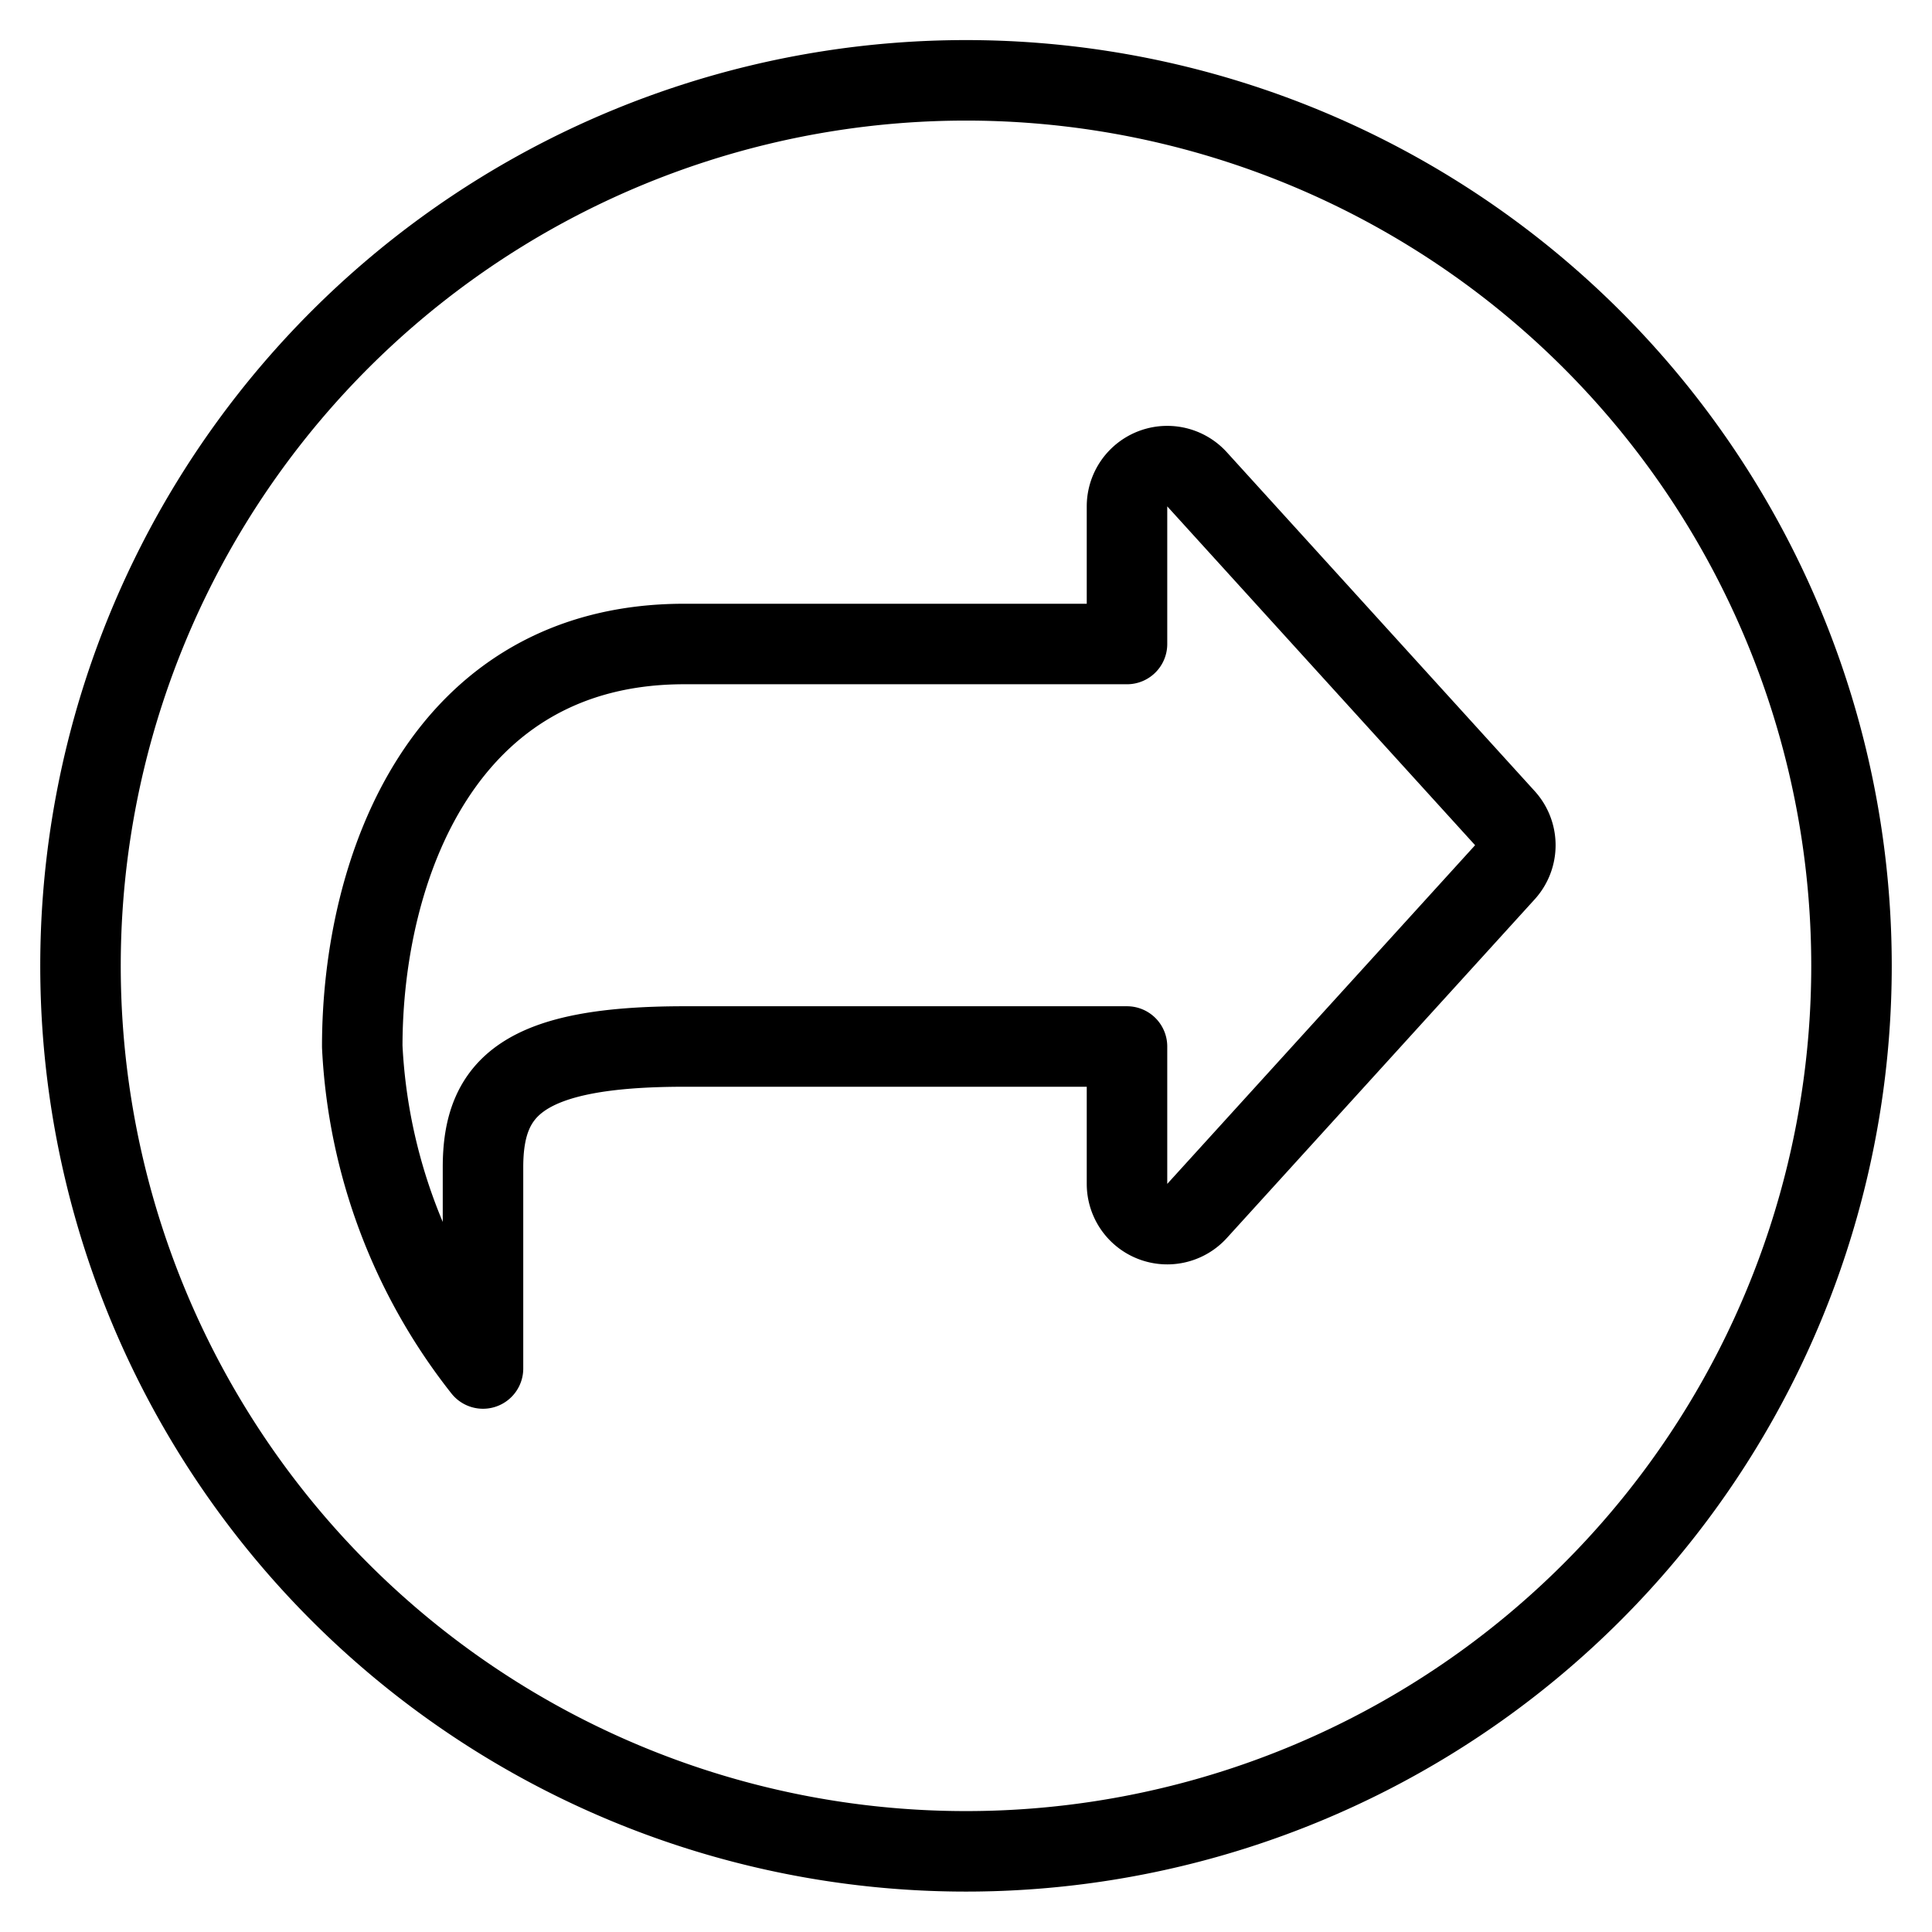
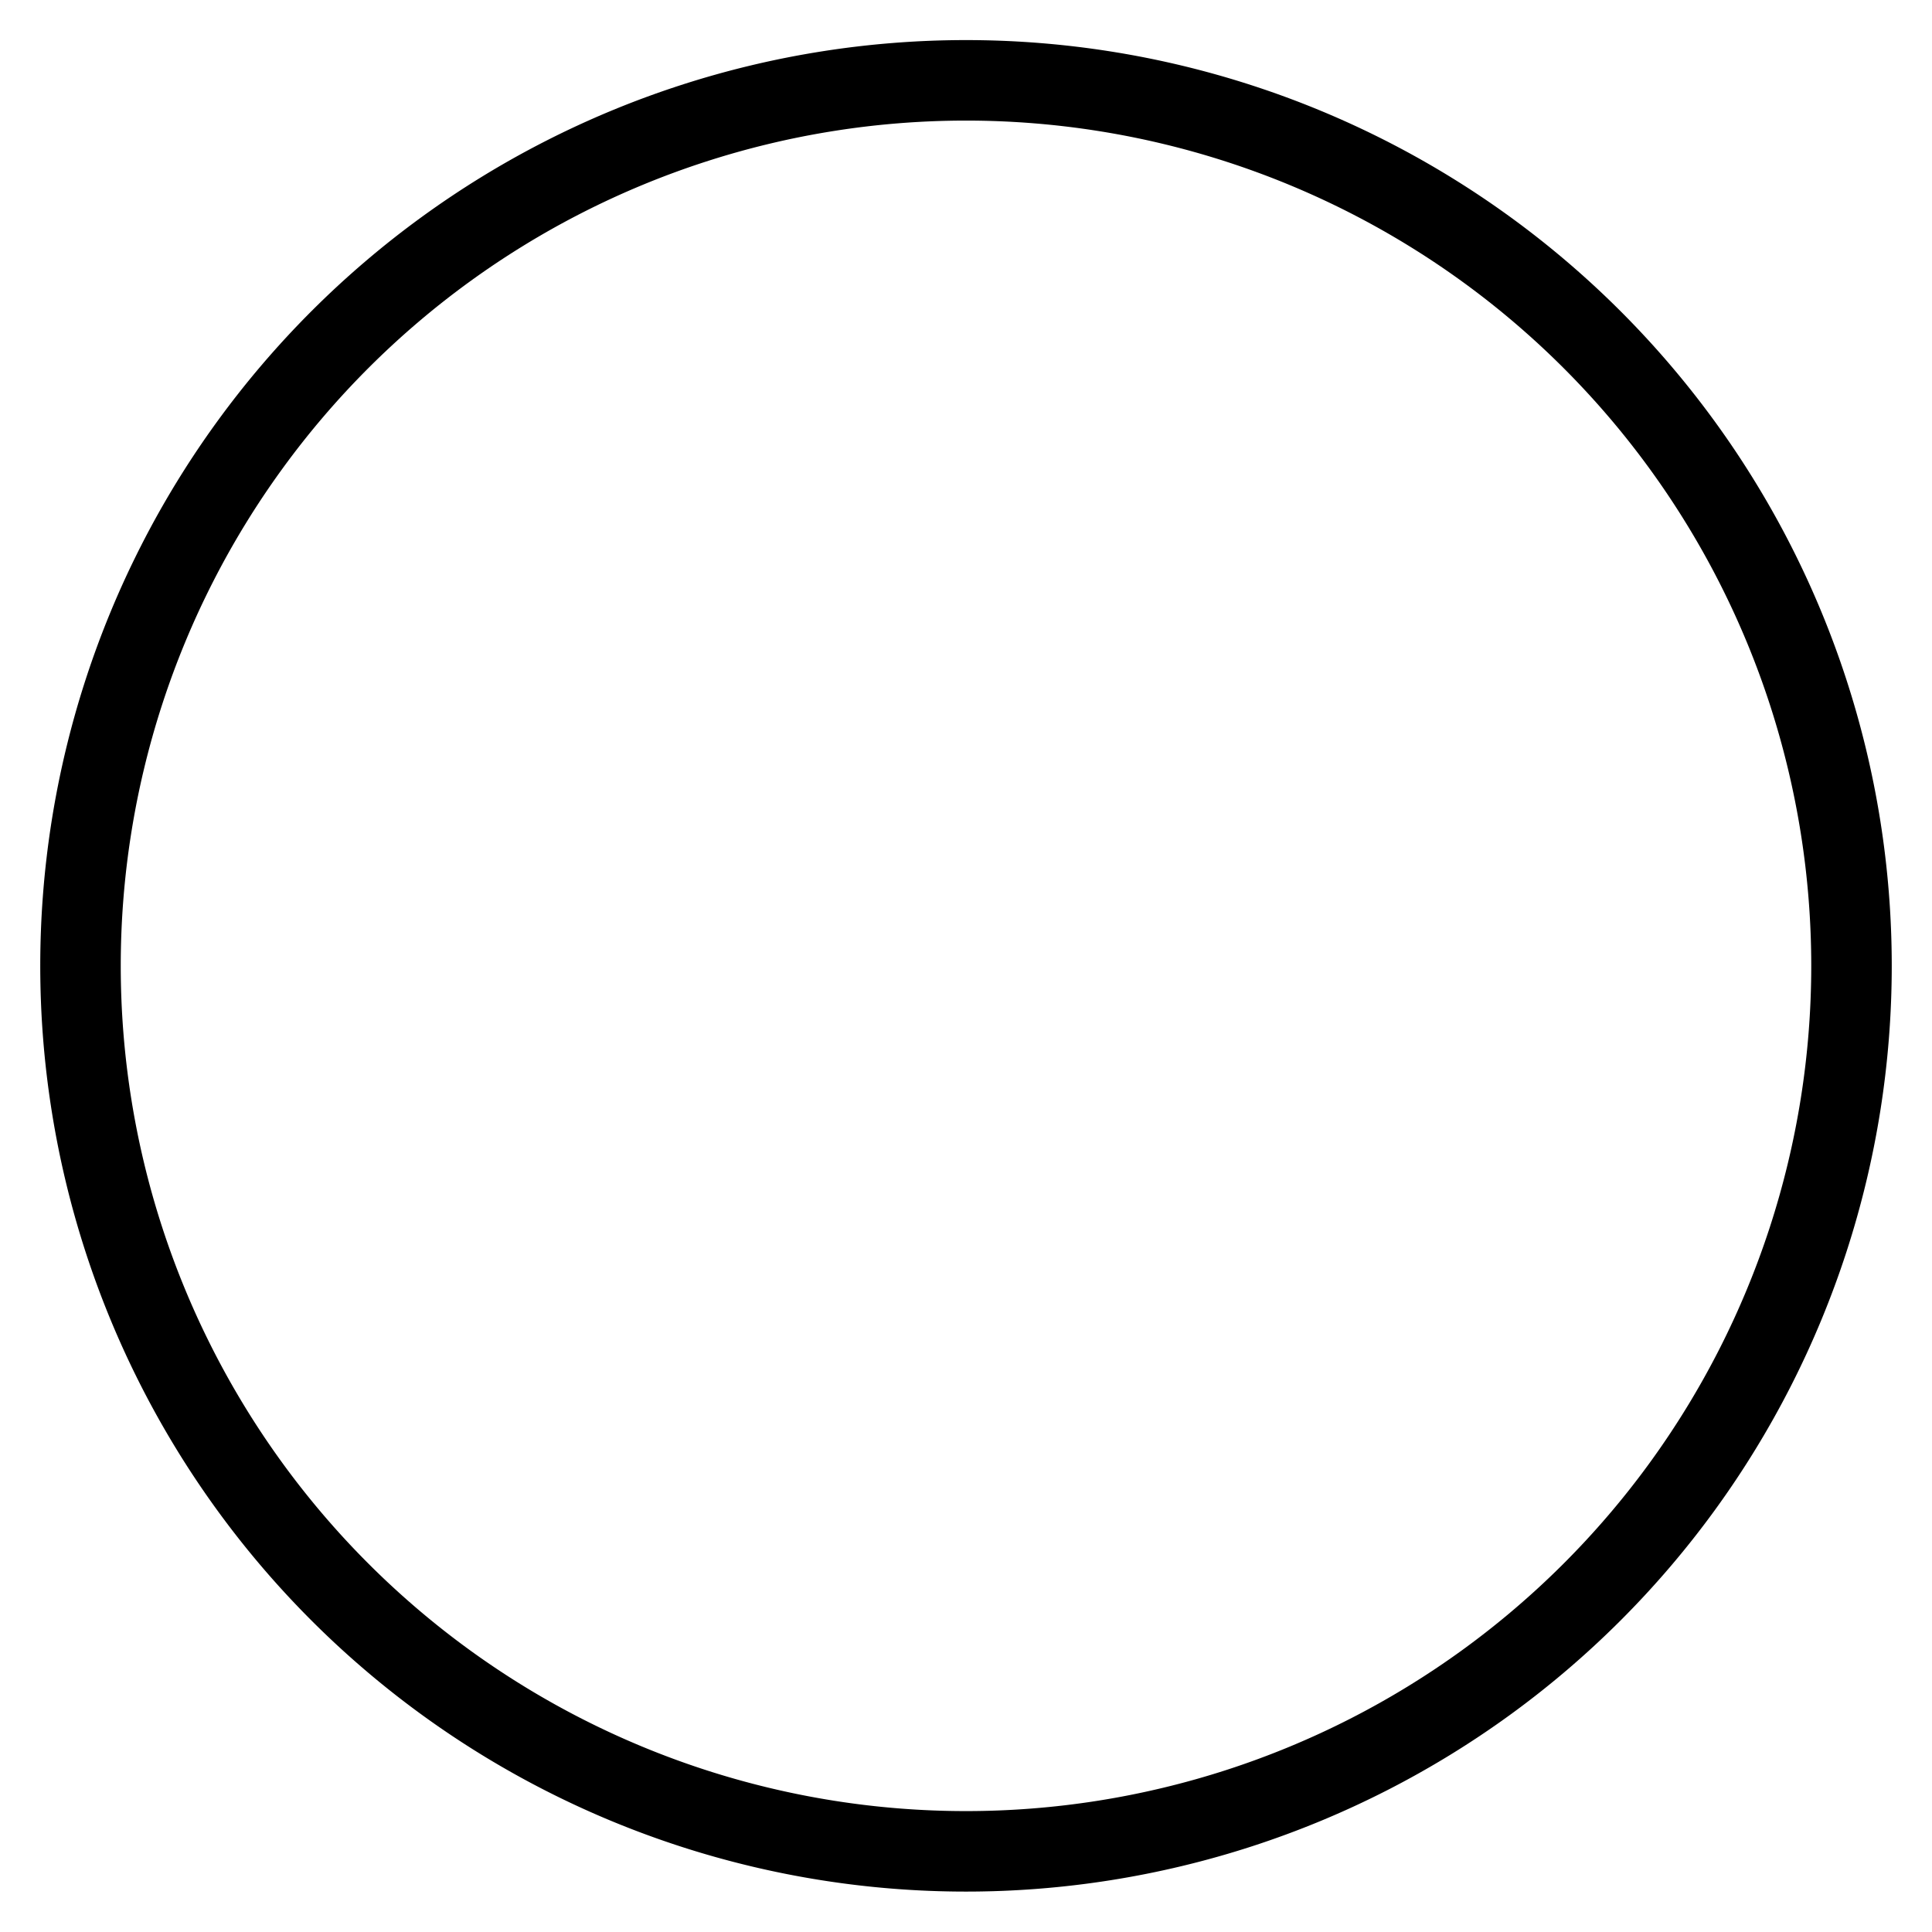
<svg xmlns="http://www.w3.org/2000/svg" viewBox="0 0 24 24">
  <g transform="matrix(1,0,0,1,0,0)">
    <path d="M1.000 11.998 A11.000 11.000 0 1 0 23.000 11.998 A11.000 11.000 0 1 0 1.000 11.998 Z" fill="none" stroke="#000000" stroke-linecap="round" stroke-linejoin="round" />
-     <path d="M14,8H8.5c-3,0-4,2.792-4,5A7,7,0,0,0,6,17V14.5c0-1,.5-1.5,2.5-1.5H14v1.707a.5.5,0,0,0,.87.336l3.824-4.207a.5.5,0,0,0,0-.673L14.87,5.954A.5.5,0,0,0,14,6.29Z" fill="none" stroke="#000000" stroke-linecap="round" stroke-linejoin="round" />
  </g>
</svg>